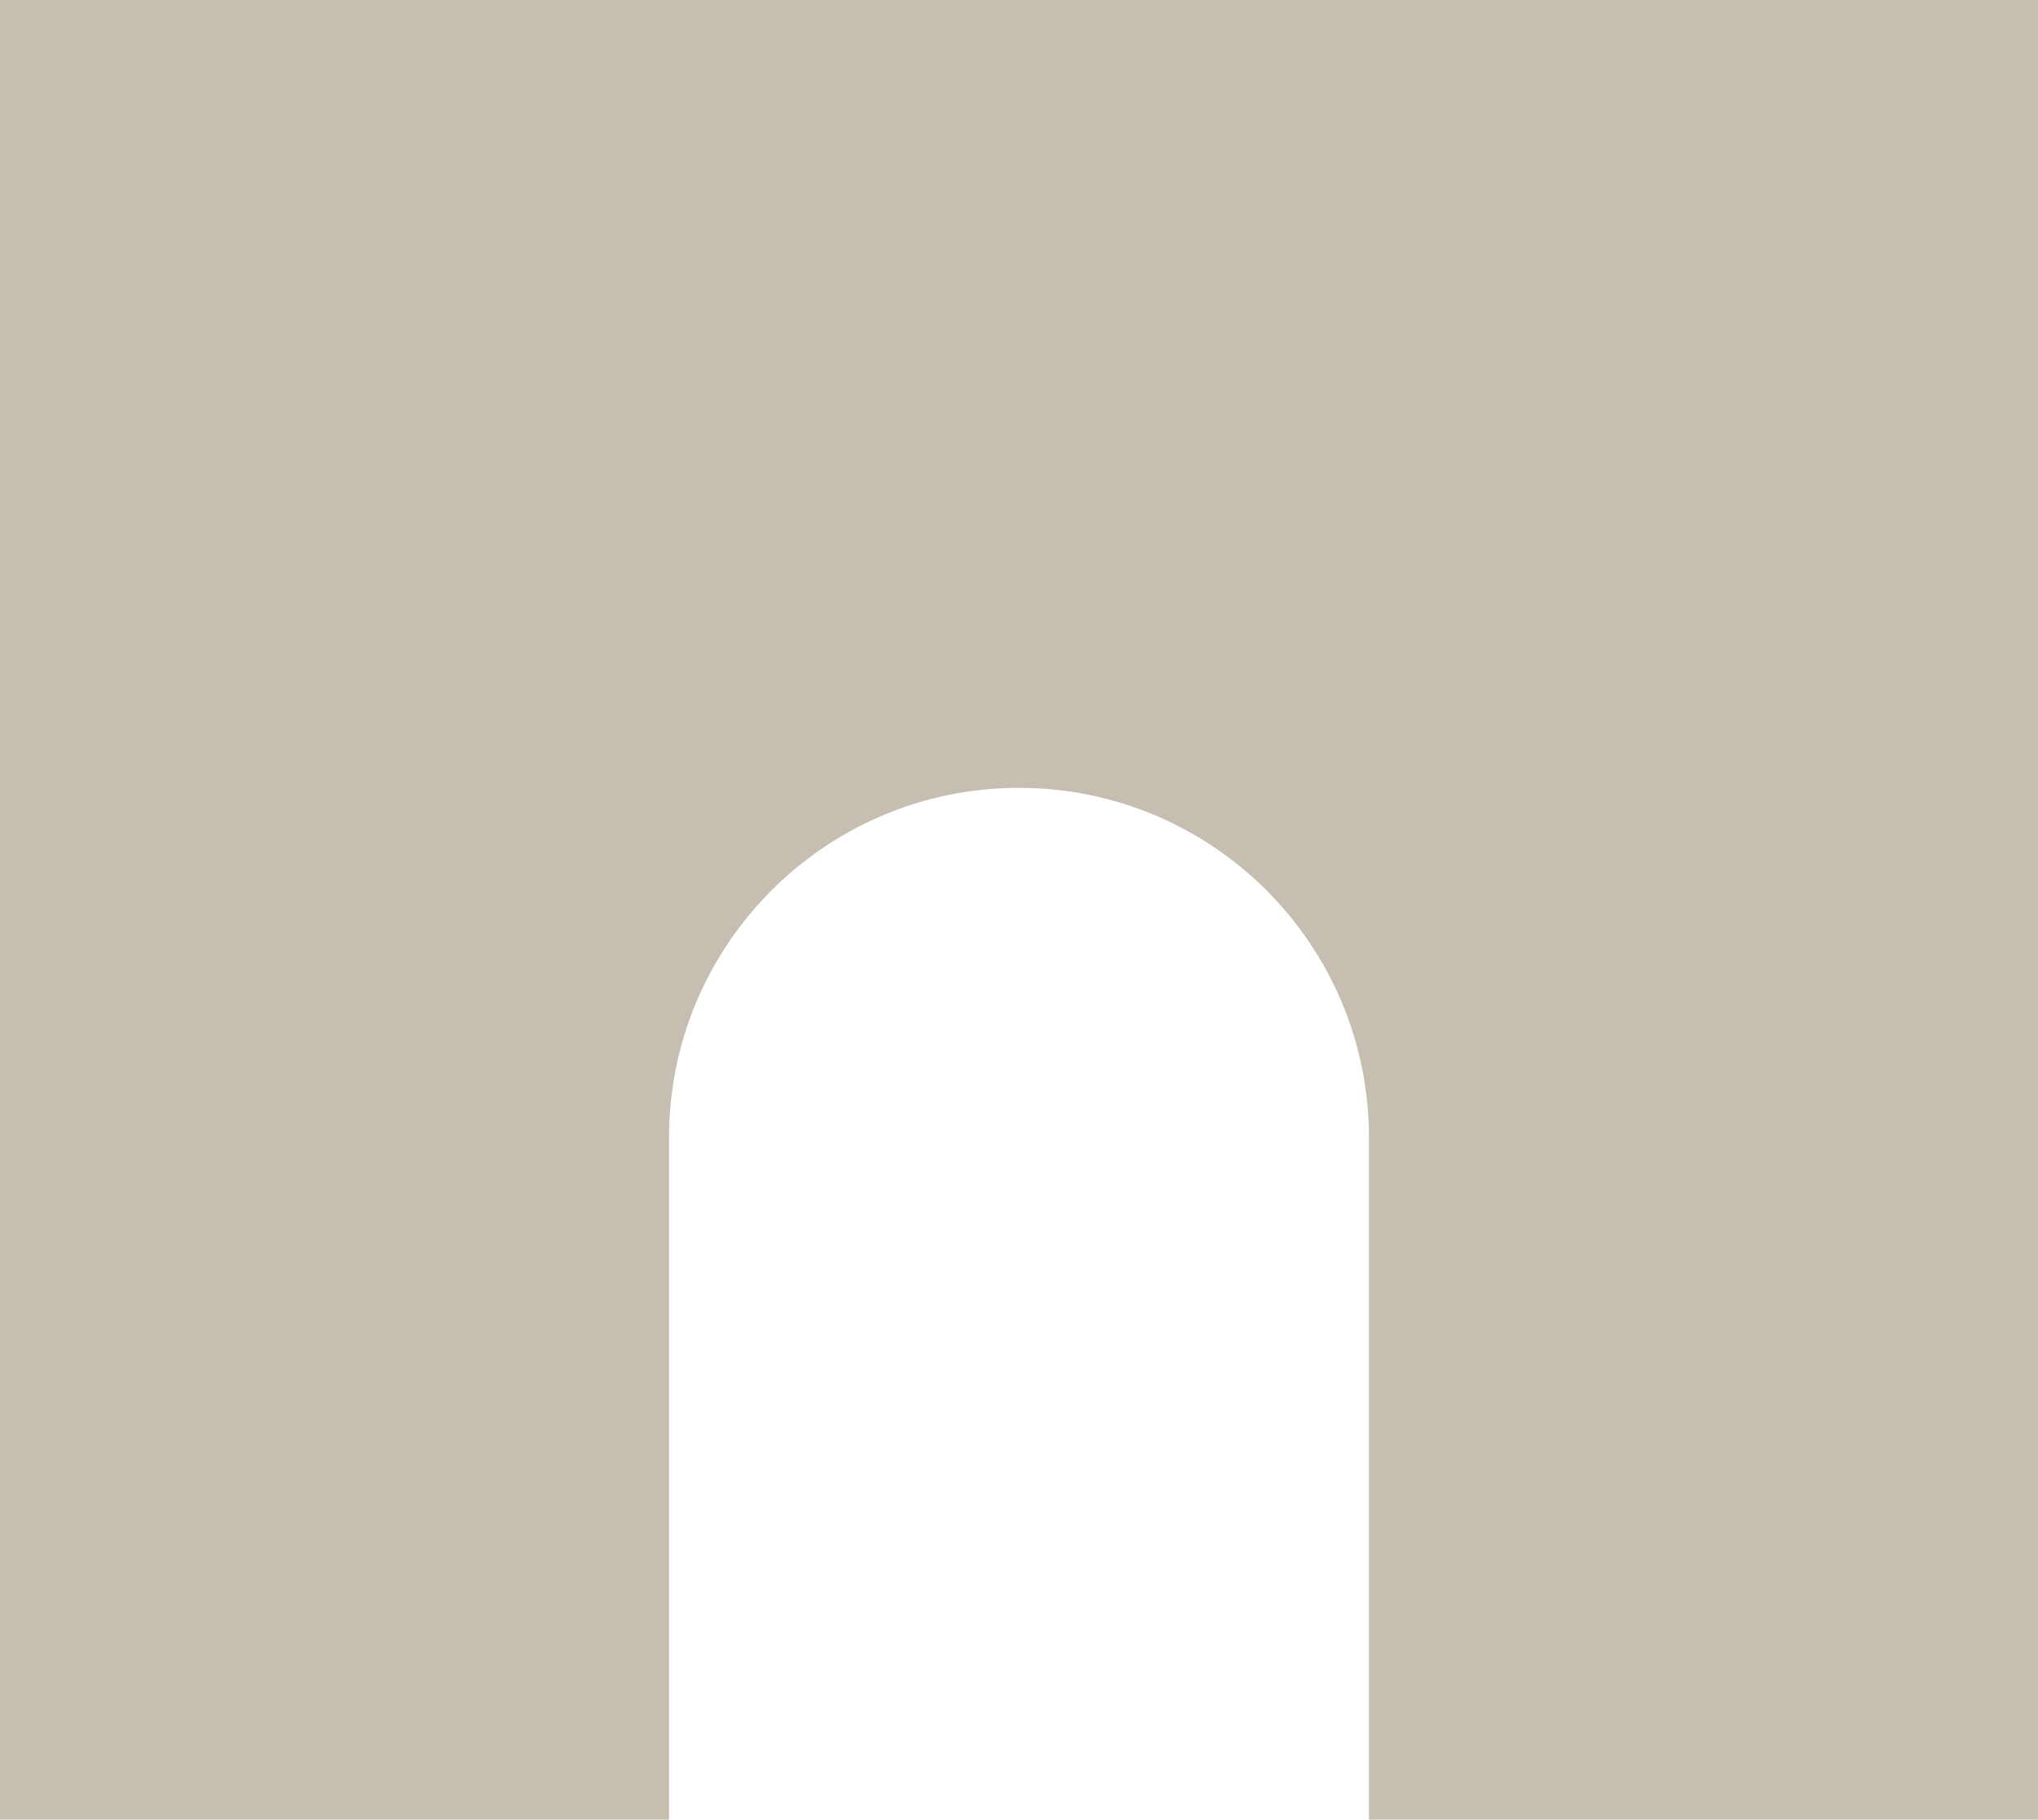
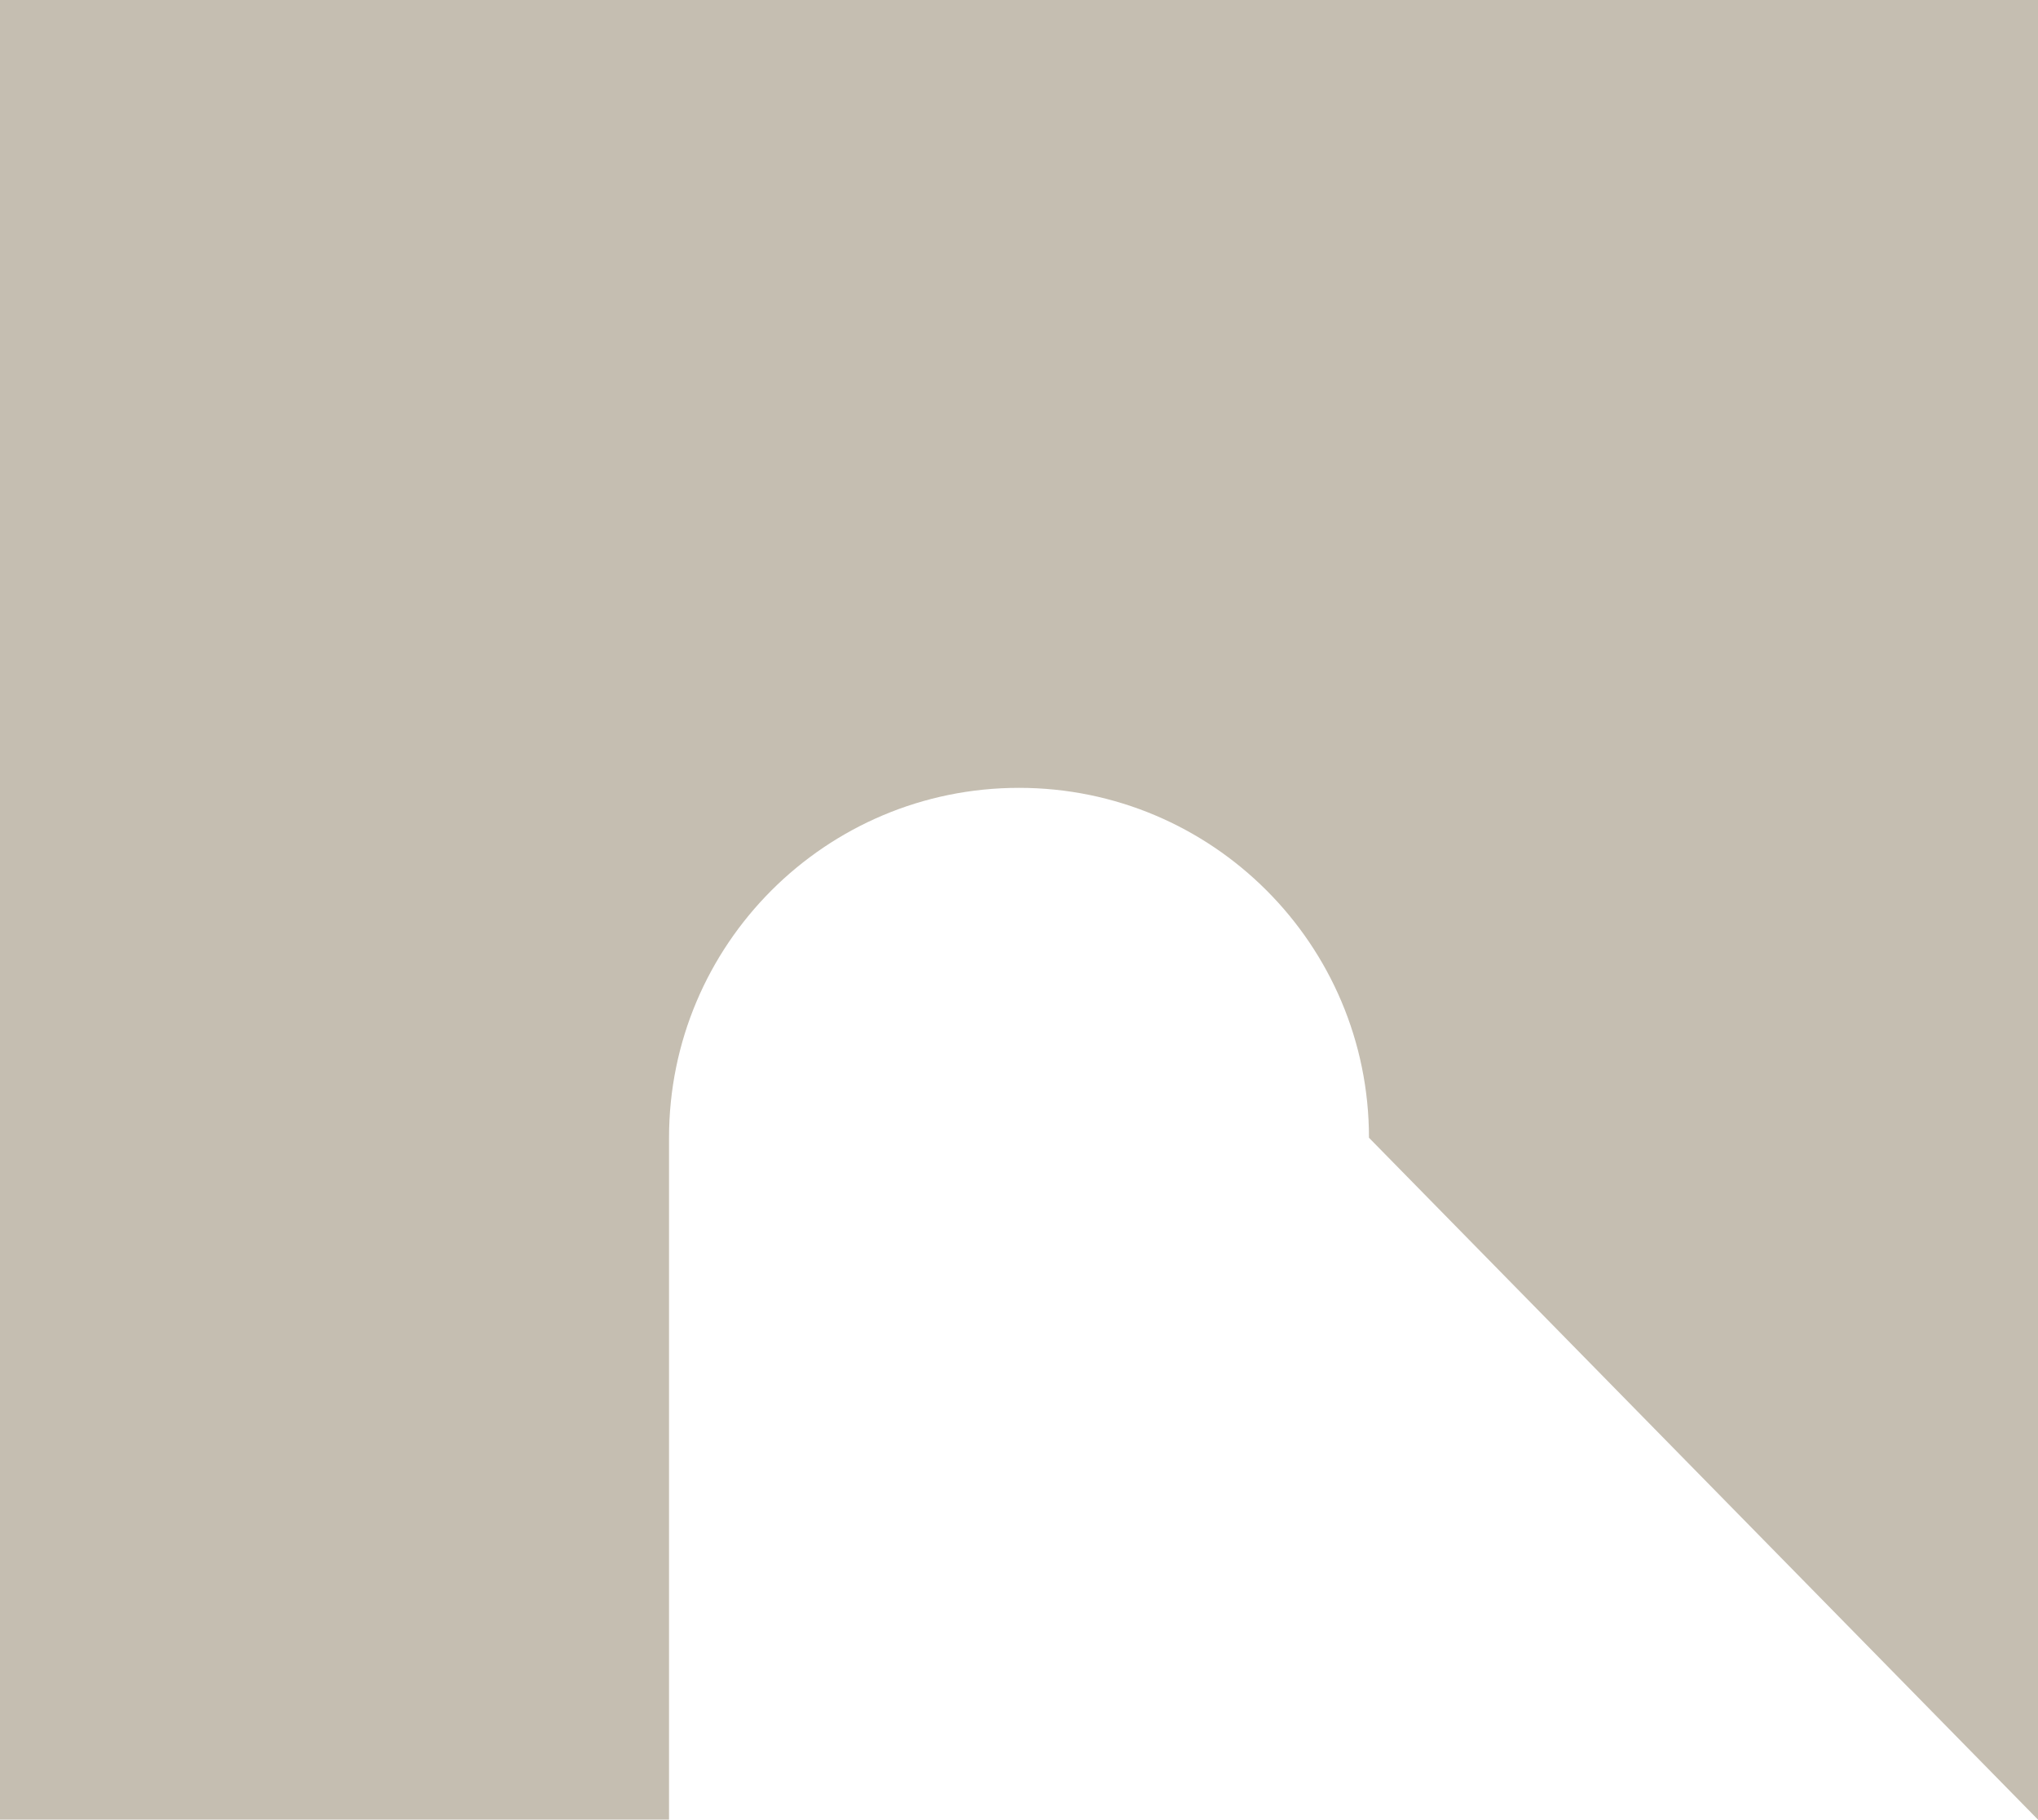
<svg xmlns="http://www.w3.org/2000/svg" width="1920" height="1715" viewBox="0 0 1920 1715" fill="none">
-   <path fill-rule="evenodd" clip-rule="evenodd" d="M0 0L6.06763e-05 1714.59H630.293V1072.08C630.293 889.985 777.908 742.37 960 742.37C1142.09 742.37 1289.71 889.985 1289.71 1072.08V1714.59L1920 1714.59V0L0 0Z" fill="#C5BEB1" />
+   <path fill-rule="evenodd" clip-rule="evenodd" d="M0 0L6.06763e-05 1714.59H630.293V1072.08C630.293 889.985 777.908 742.37 960 742.37C1142.09 742.37 1289.71 889.985 1289.71 1072.08L1920 1714.59V0L0 0Z" fill="#C5BEB1" />
</svg>